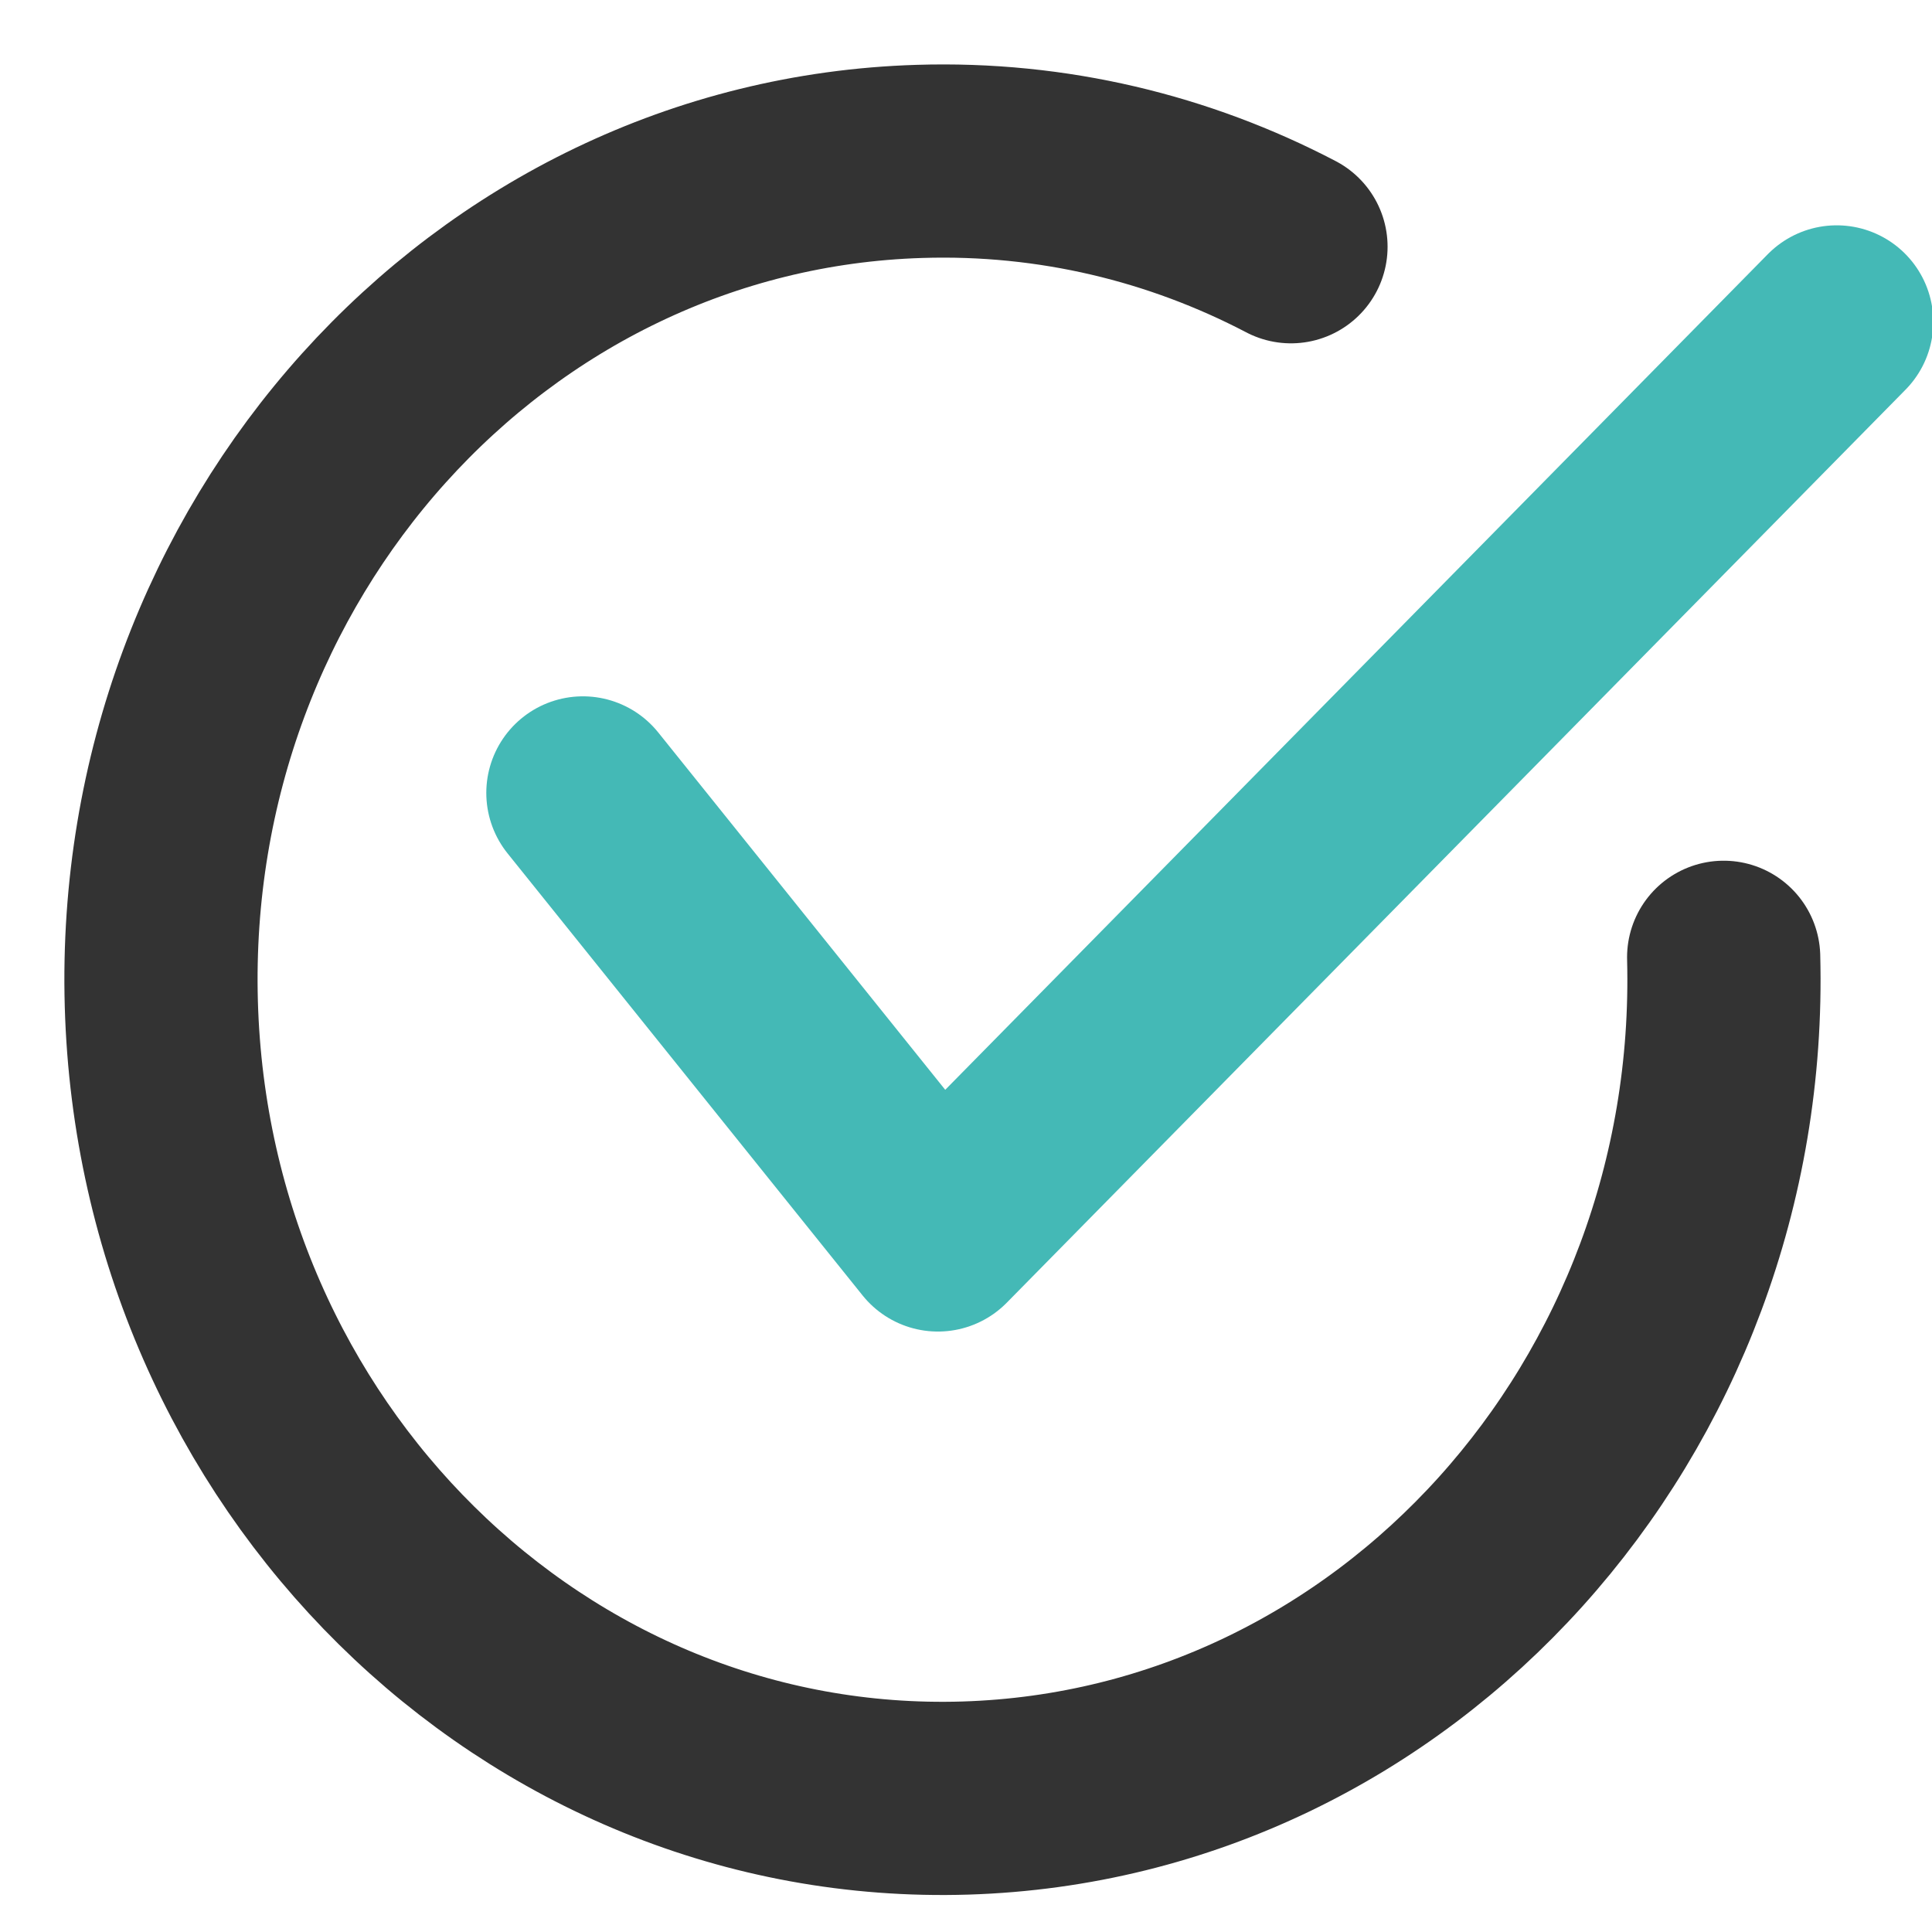
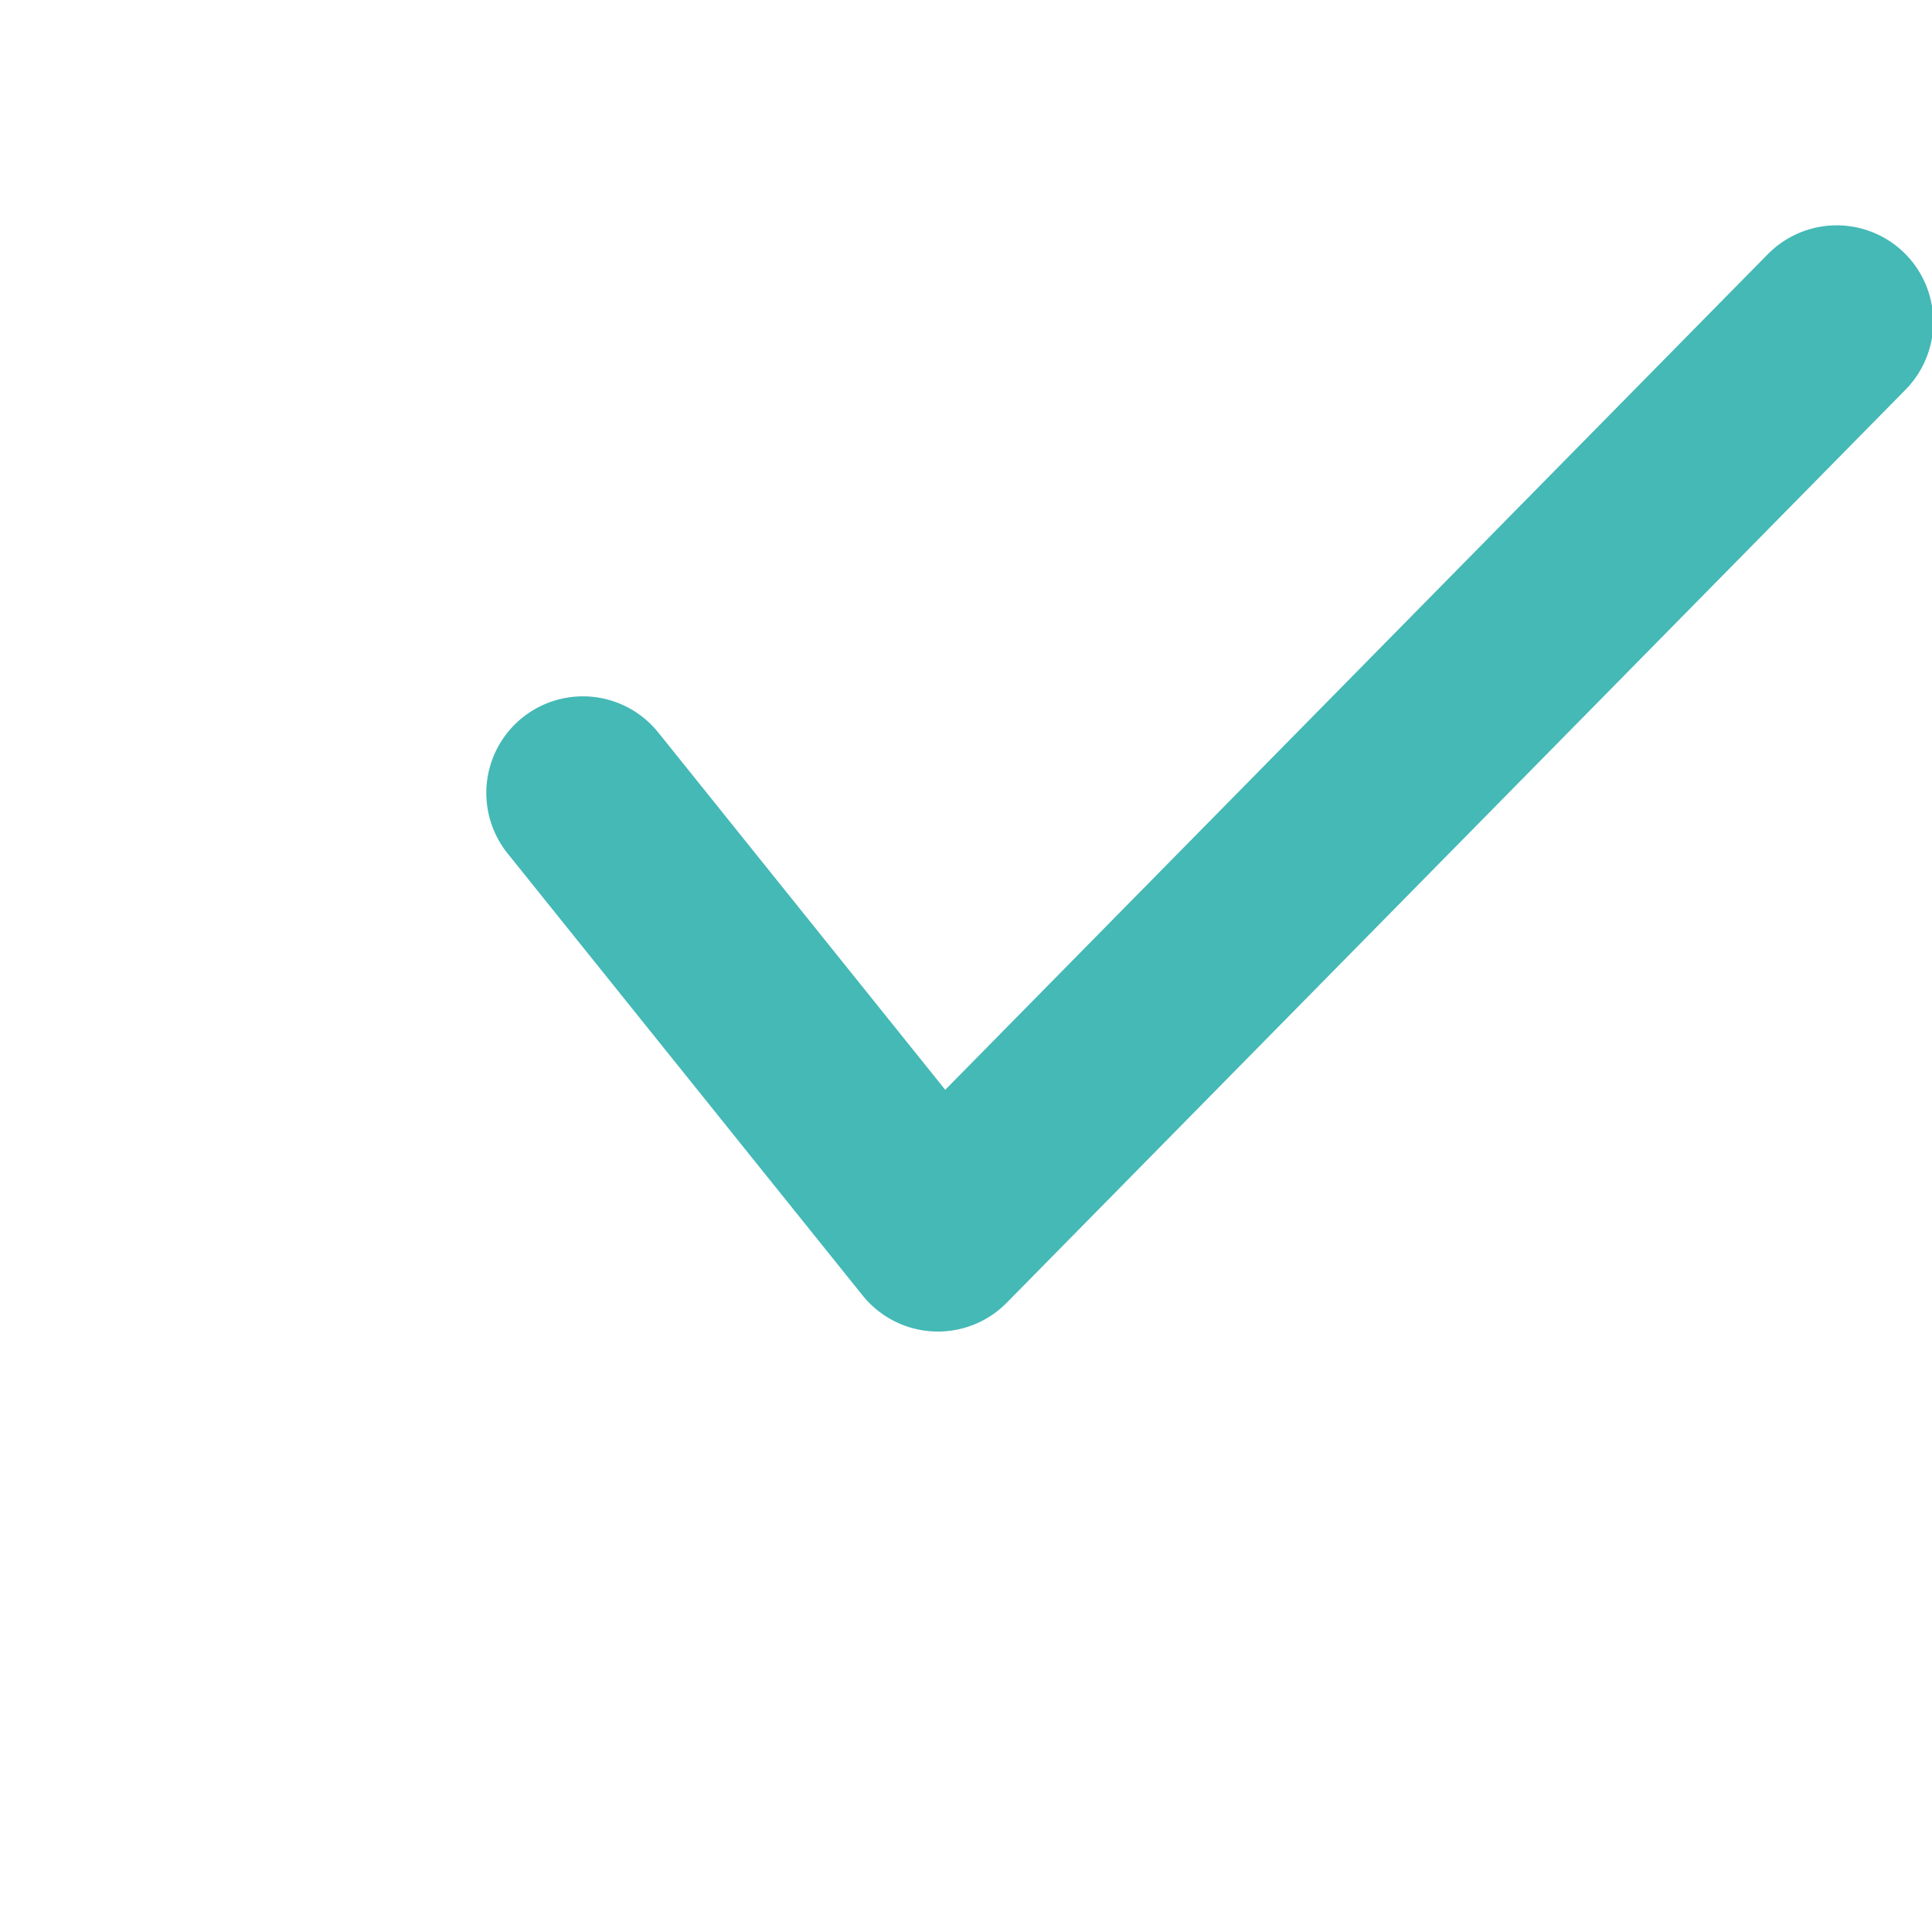
<svg xmlns="http://www.w3.org/2000/svg" width="24px" height="24px" viewBox="0 0 24 24" version="1.1">
  <title>table / dots copy 21</title>
  <desc>Created with Sketch.</desc>
  <g id="Symbols" stroke="none" stroke-width="1" fill="none" fill-rule="evenodd" stroke-linecap="round">
    <g id="tab-/-1L-NEW" transform="translate(-497, -421)">
      <g id="icon-/-checkMark-teal" transform="translate(499, 423)">
        <g id="Group-5">
-           <path d="M14.037,1.065 C12.651,0.34 11.078,-0.047 9.421,0.005 C4.062,0.17 -0.154,4.856 0.004,10.47 C0.163,16.084 4.635,20.501 9.994,20.336 C15.346,20.17 19.558,15.496 19.412,9.892" id="Stroke-1" stroke="#333333" stroke-width="2.4" />
          <polyline id="Stroke-3" stroke="#44B9B6" stroke-width="2.4" stroke-linejoin="round" points="5.241 7.85 9.651 13.341 20.816 1.999" />
        </g>
      </g>
    </g>
  </g>
</svg>